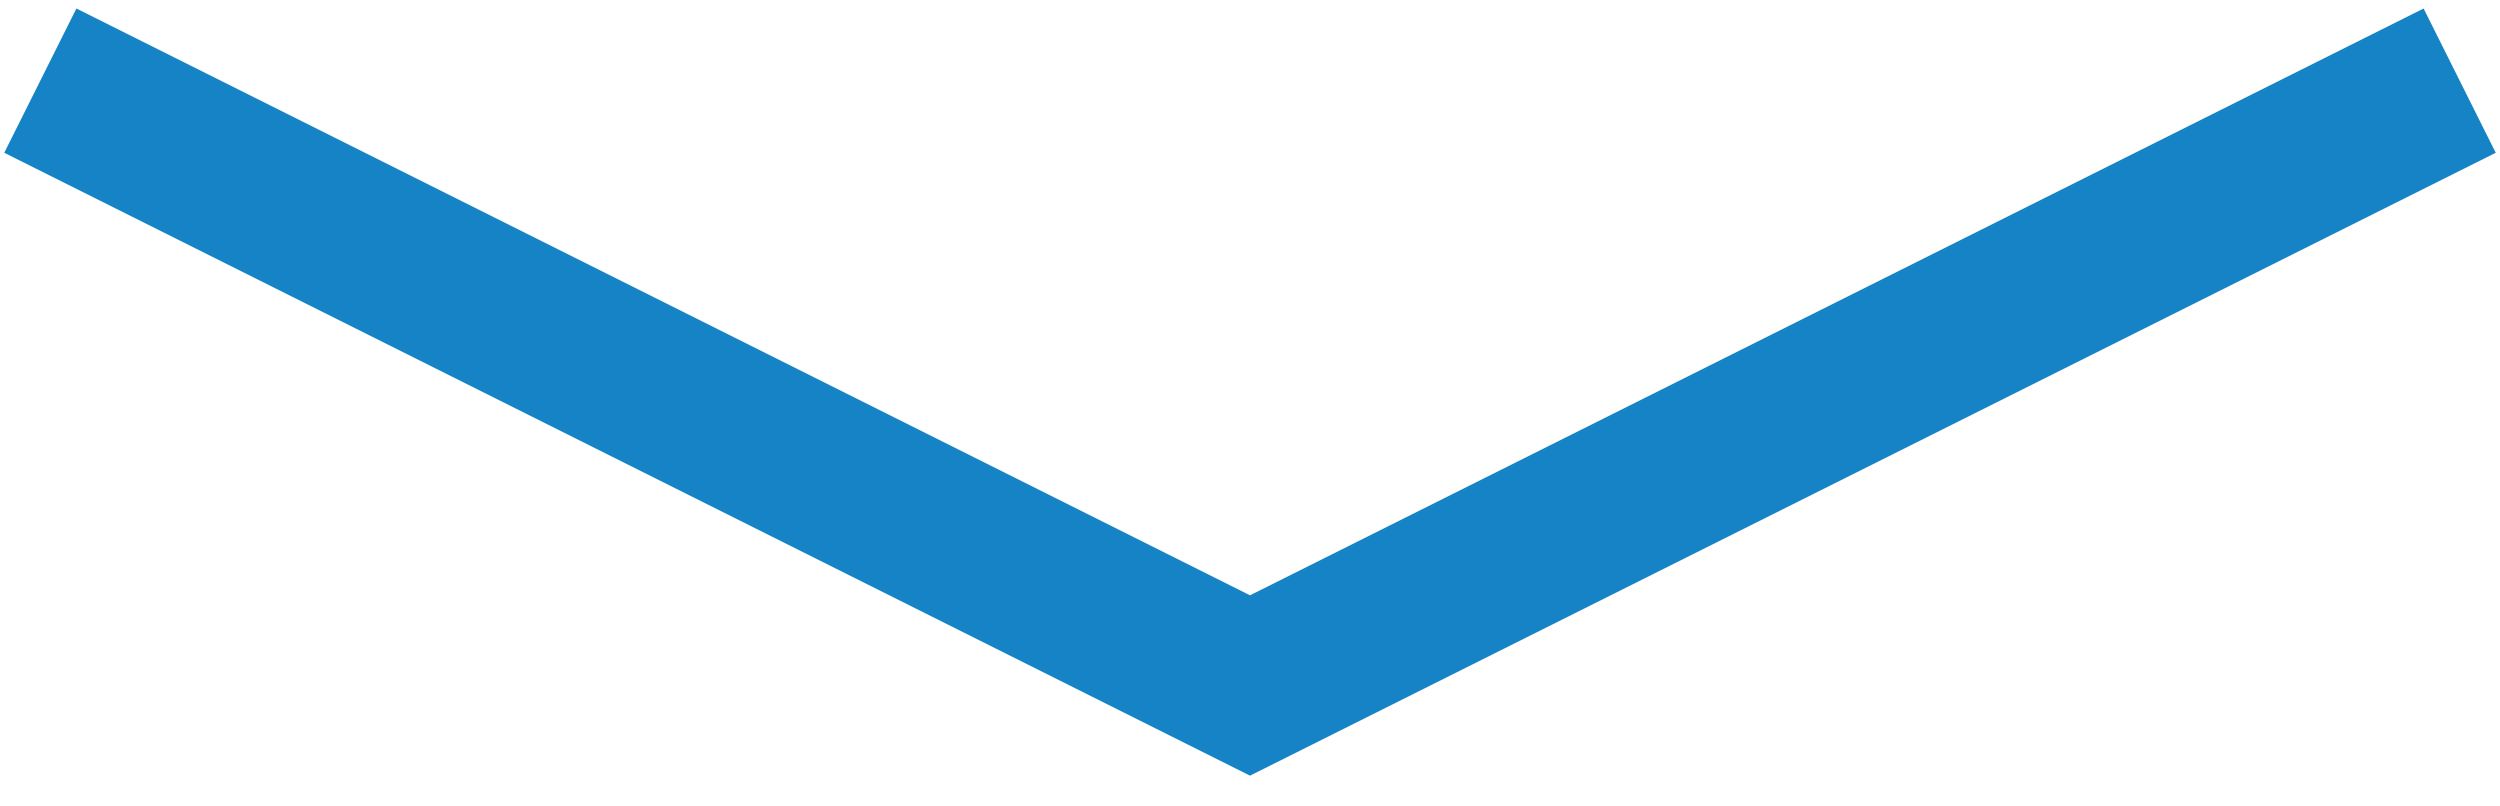
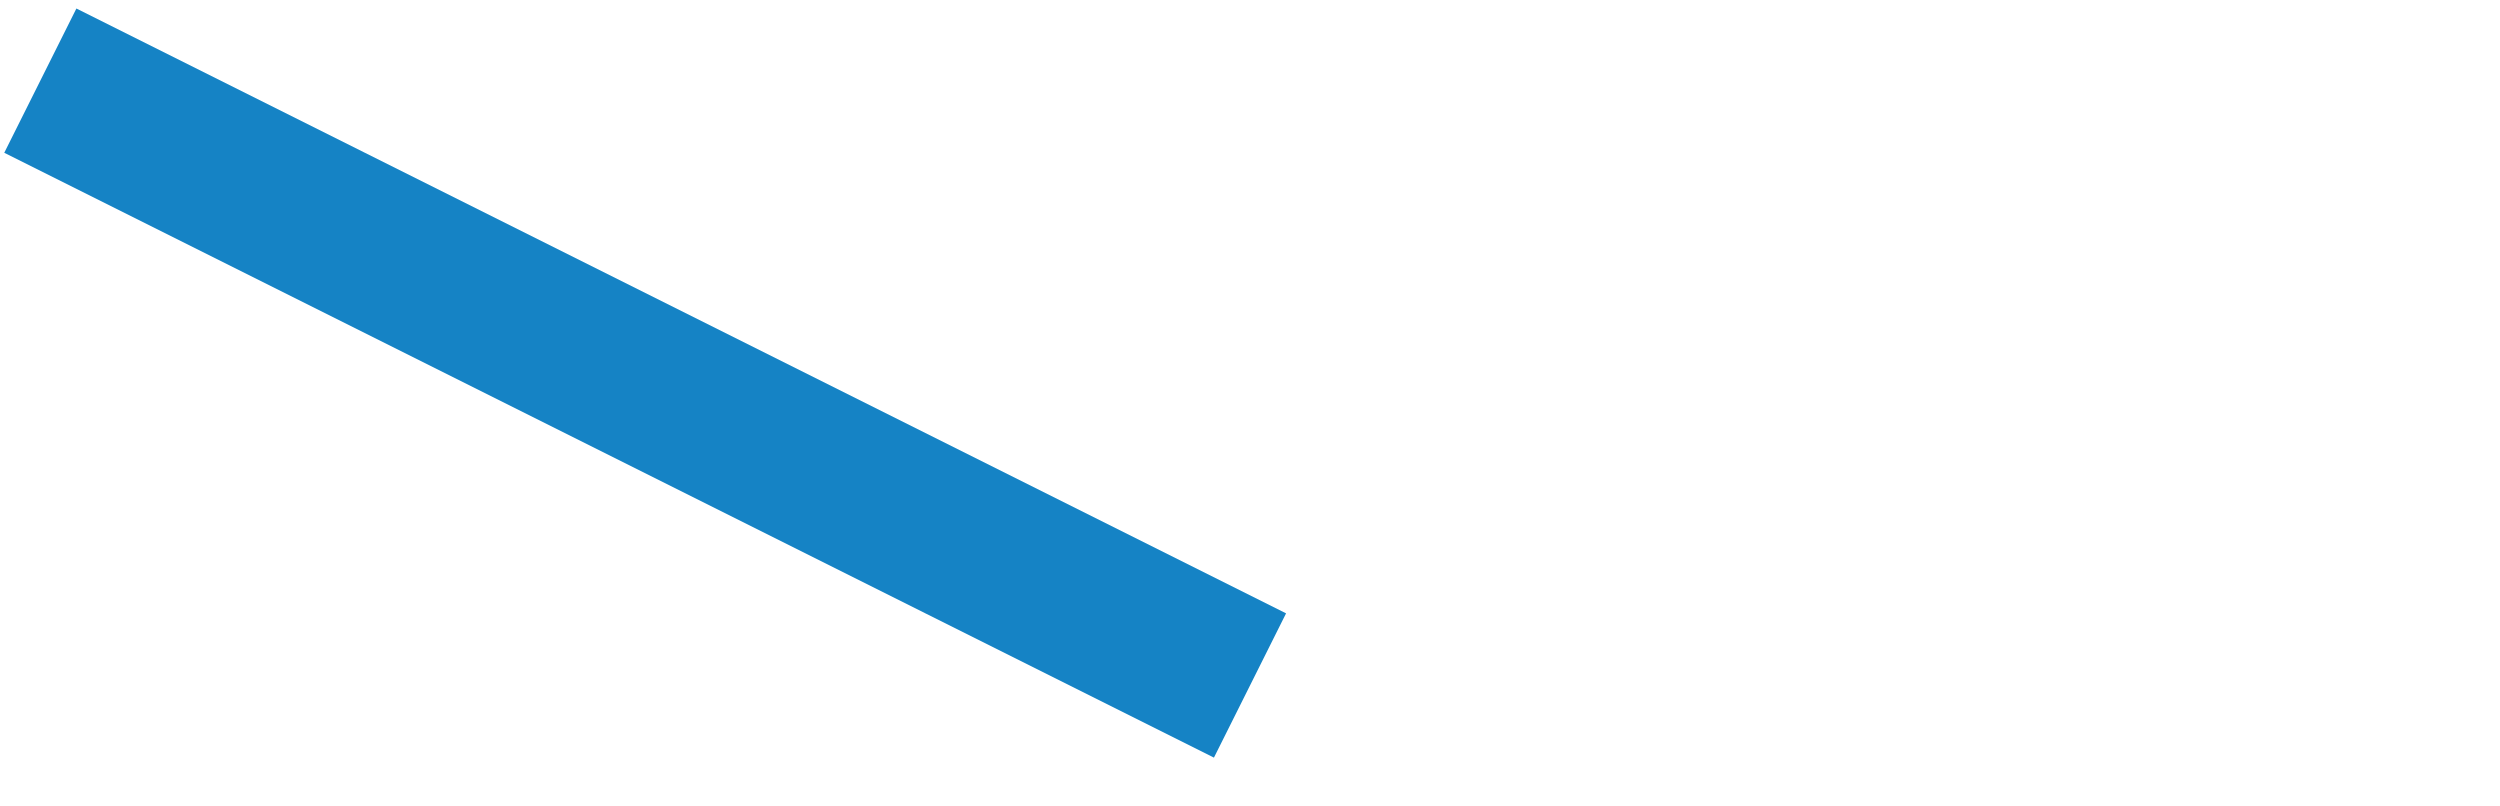
<svg xmlns="http://www.w3.org/2000/svg" width="62" height="20" viewBox="0 0 62 20" fill="none">
-   <path d="M1 2L31 17L61 2" stroke="#1583C5" stroke-width="4" />
+   <path d="M1 2L31 17" stroke="#1583C5" stroke-width="4" />
</svg>